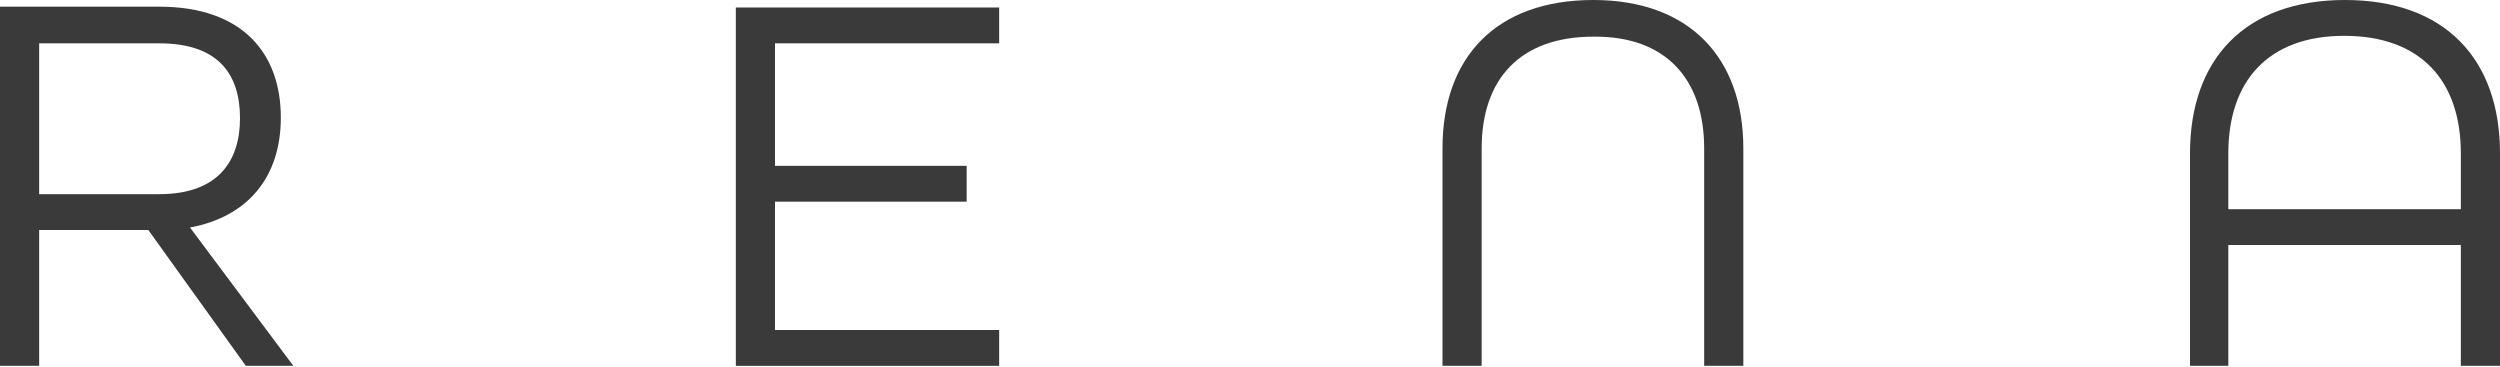
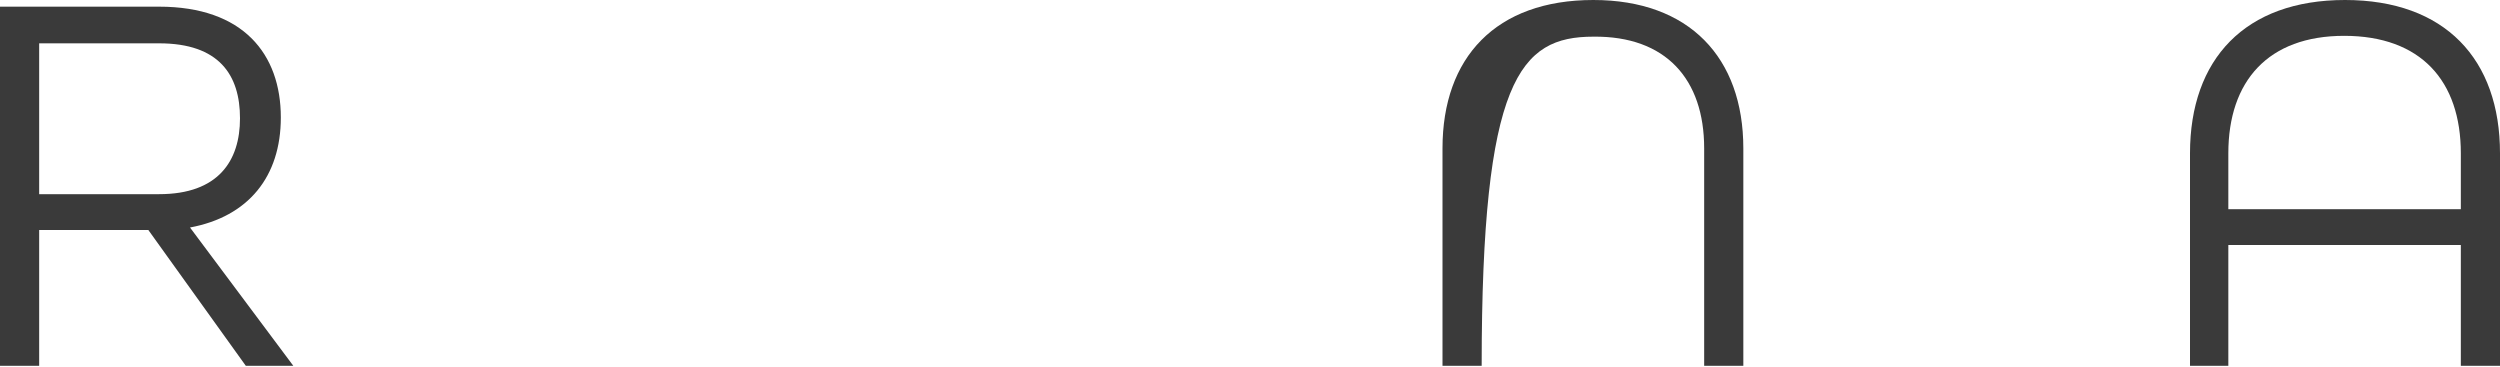
<svg xmlns="http://www.w3.org/2000/svg" width="300" height="44" viewBox="0 0 300 44" fill="none">
  <g clip-path="url(#clip0_641_64)">
    <path d="M22.8 27.3C29.8 26 33.7 21.2 33.7 14.1C33.7 6.5 29.2 0.8 19.1 0.8H0V43.9H4.7V27.6H17.8L29.5 43.9H35.2L22.8 27.3ZM4.7 23.2V5.2H19.1C26.3 5.2 28.8 9 28.8 14.2C28.8 19.3 26.2 23.3 19.1 23.3H4.7V23.2Z" fill="#3A3A3A" />
-     <path d="M119.9 39.6H93V24.2H116V19.9H93V5.2H119.9V0.9H88.3V43.9H119.9V39.6Z" fill="#3A3A3A" />
-     <path d="M204.5 17.8V43.9H209.2V17.8C209.2 6.9 202.7 0 191.2 0C179.5 0 173.1 6.9 173.1 17.8V43.9H177.8V17.8C177.8 9.5 182.4 4.4 191.2 4.4C199.9 4.3 204.5 9.5 204.5 17.8Z" fill="#3A3A3A" />
+     <path d="M204.5 17.8V43.9H209.2V17.8C209.2 6.9 202.7 0 191.2 0C179.5 0 173.1 6.9 173.1 17.8V43.9H177.8C177.8 9.5 182.4 4.4 191.2 4.4C199.9 4.3 204.5 9.5 204.5 17.8Z" fill="#3A3A3A" />
    <path d="M281.4 0C269.4 0 262.8 7.1 262.8 18.4V43.9H267.4V29.4H295.3V43.9H300V18.4C300 7.1 293.4 0 281.4 0ZM295.3 25.1H267.4V18.4C267.4 9.7 272.2 4.3 281.3 4.3C290.5 4.3 295.3 9.7 295.3 18.4V25.1Z" fill="#3A3A3A" />
  </g>
  <defs>
    <clipPath id="clip0_641_64">
      <rect width="300" height="44" fill="white" />
    </clipPath>
  </defs>
</svg>